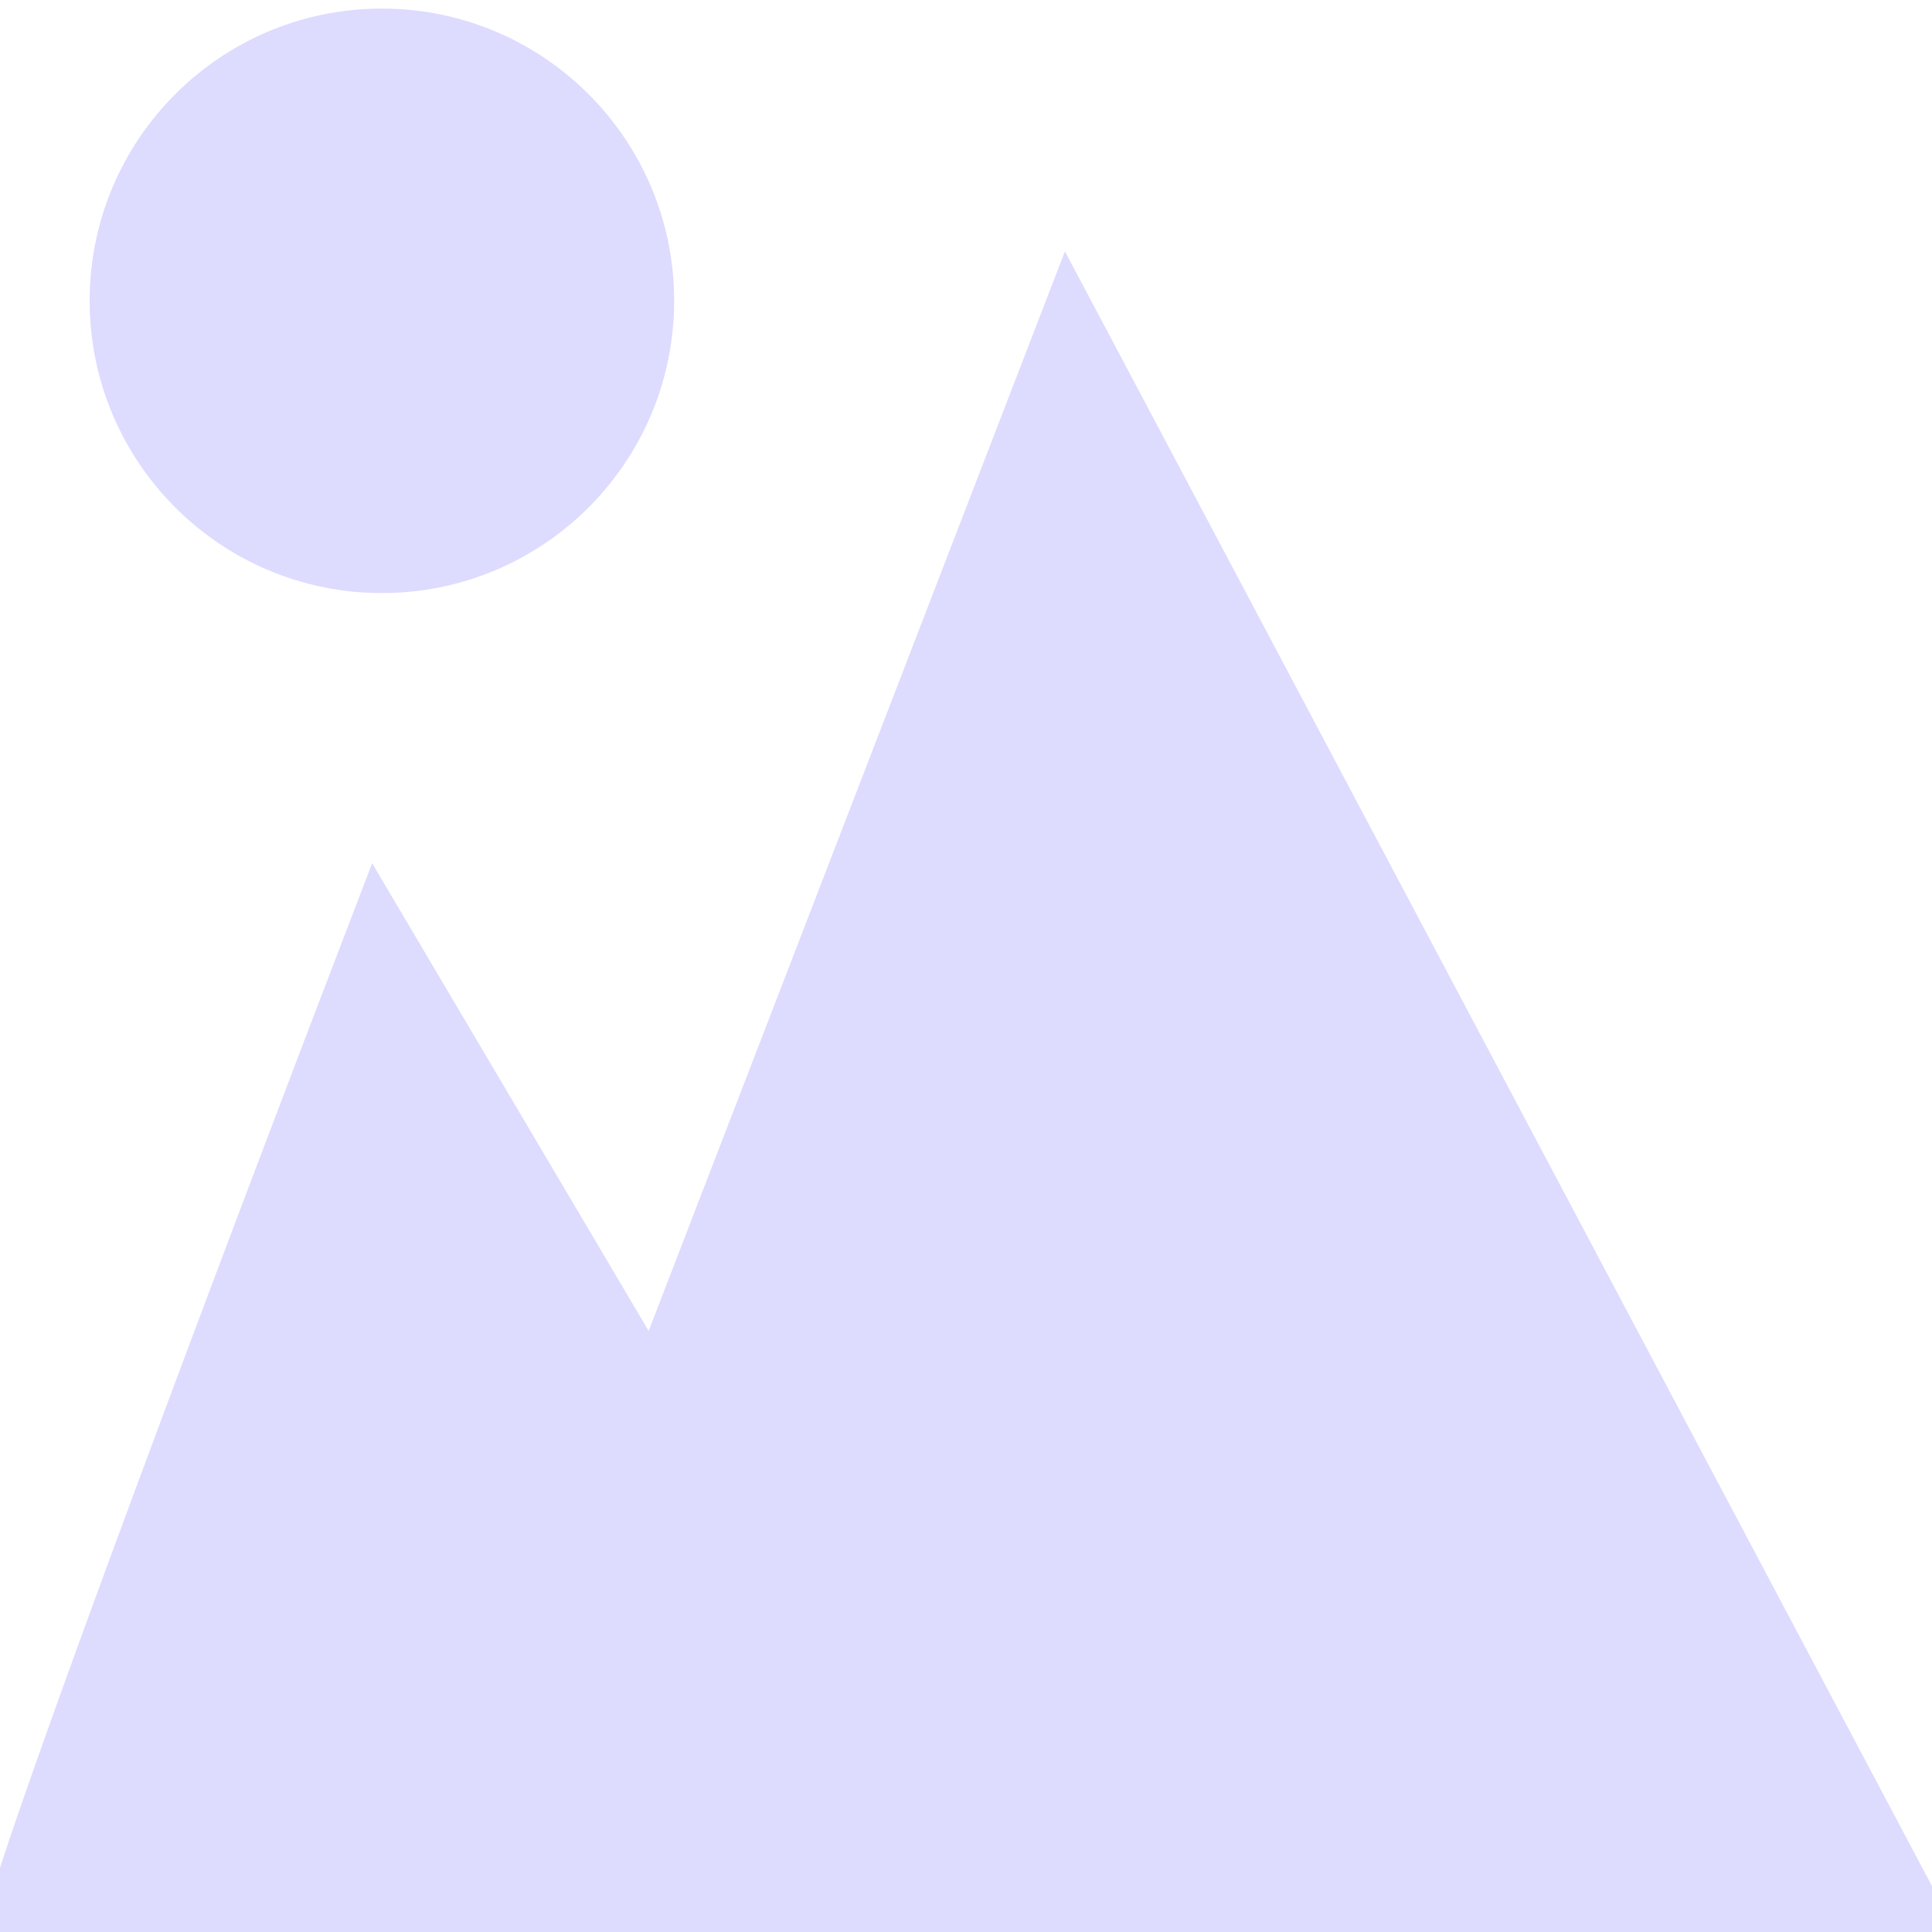
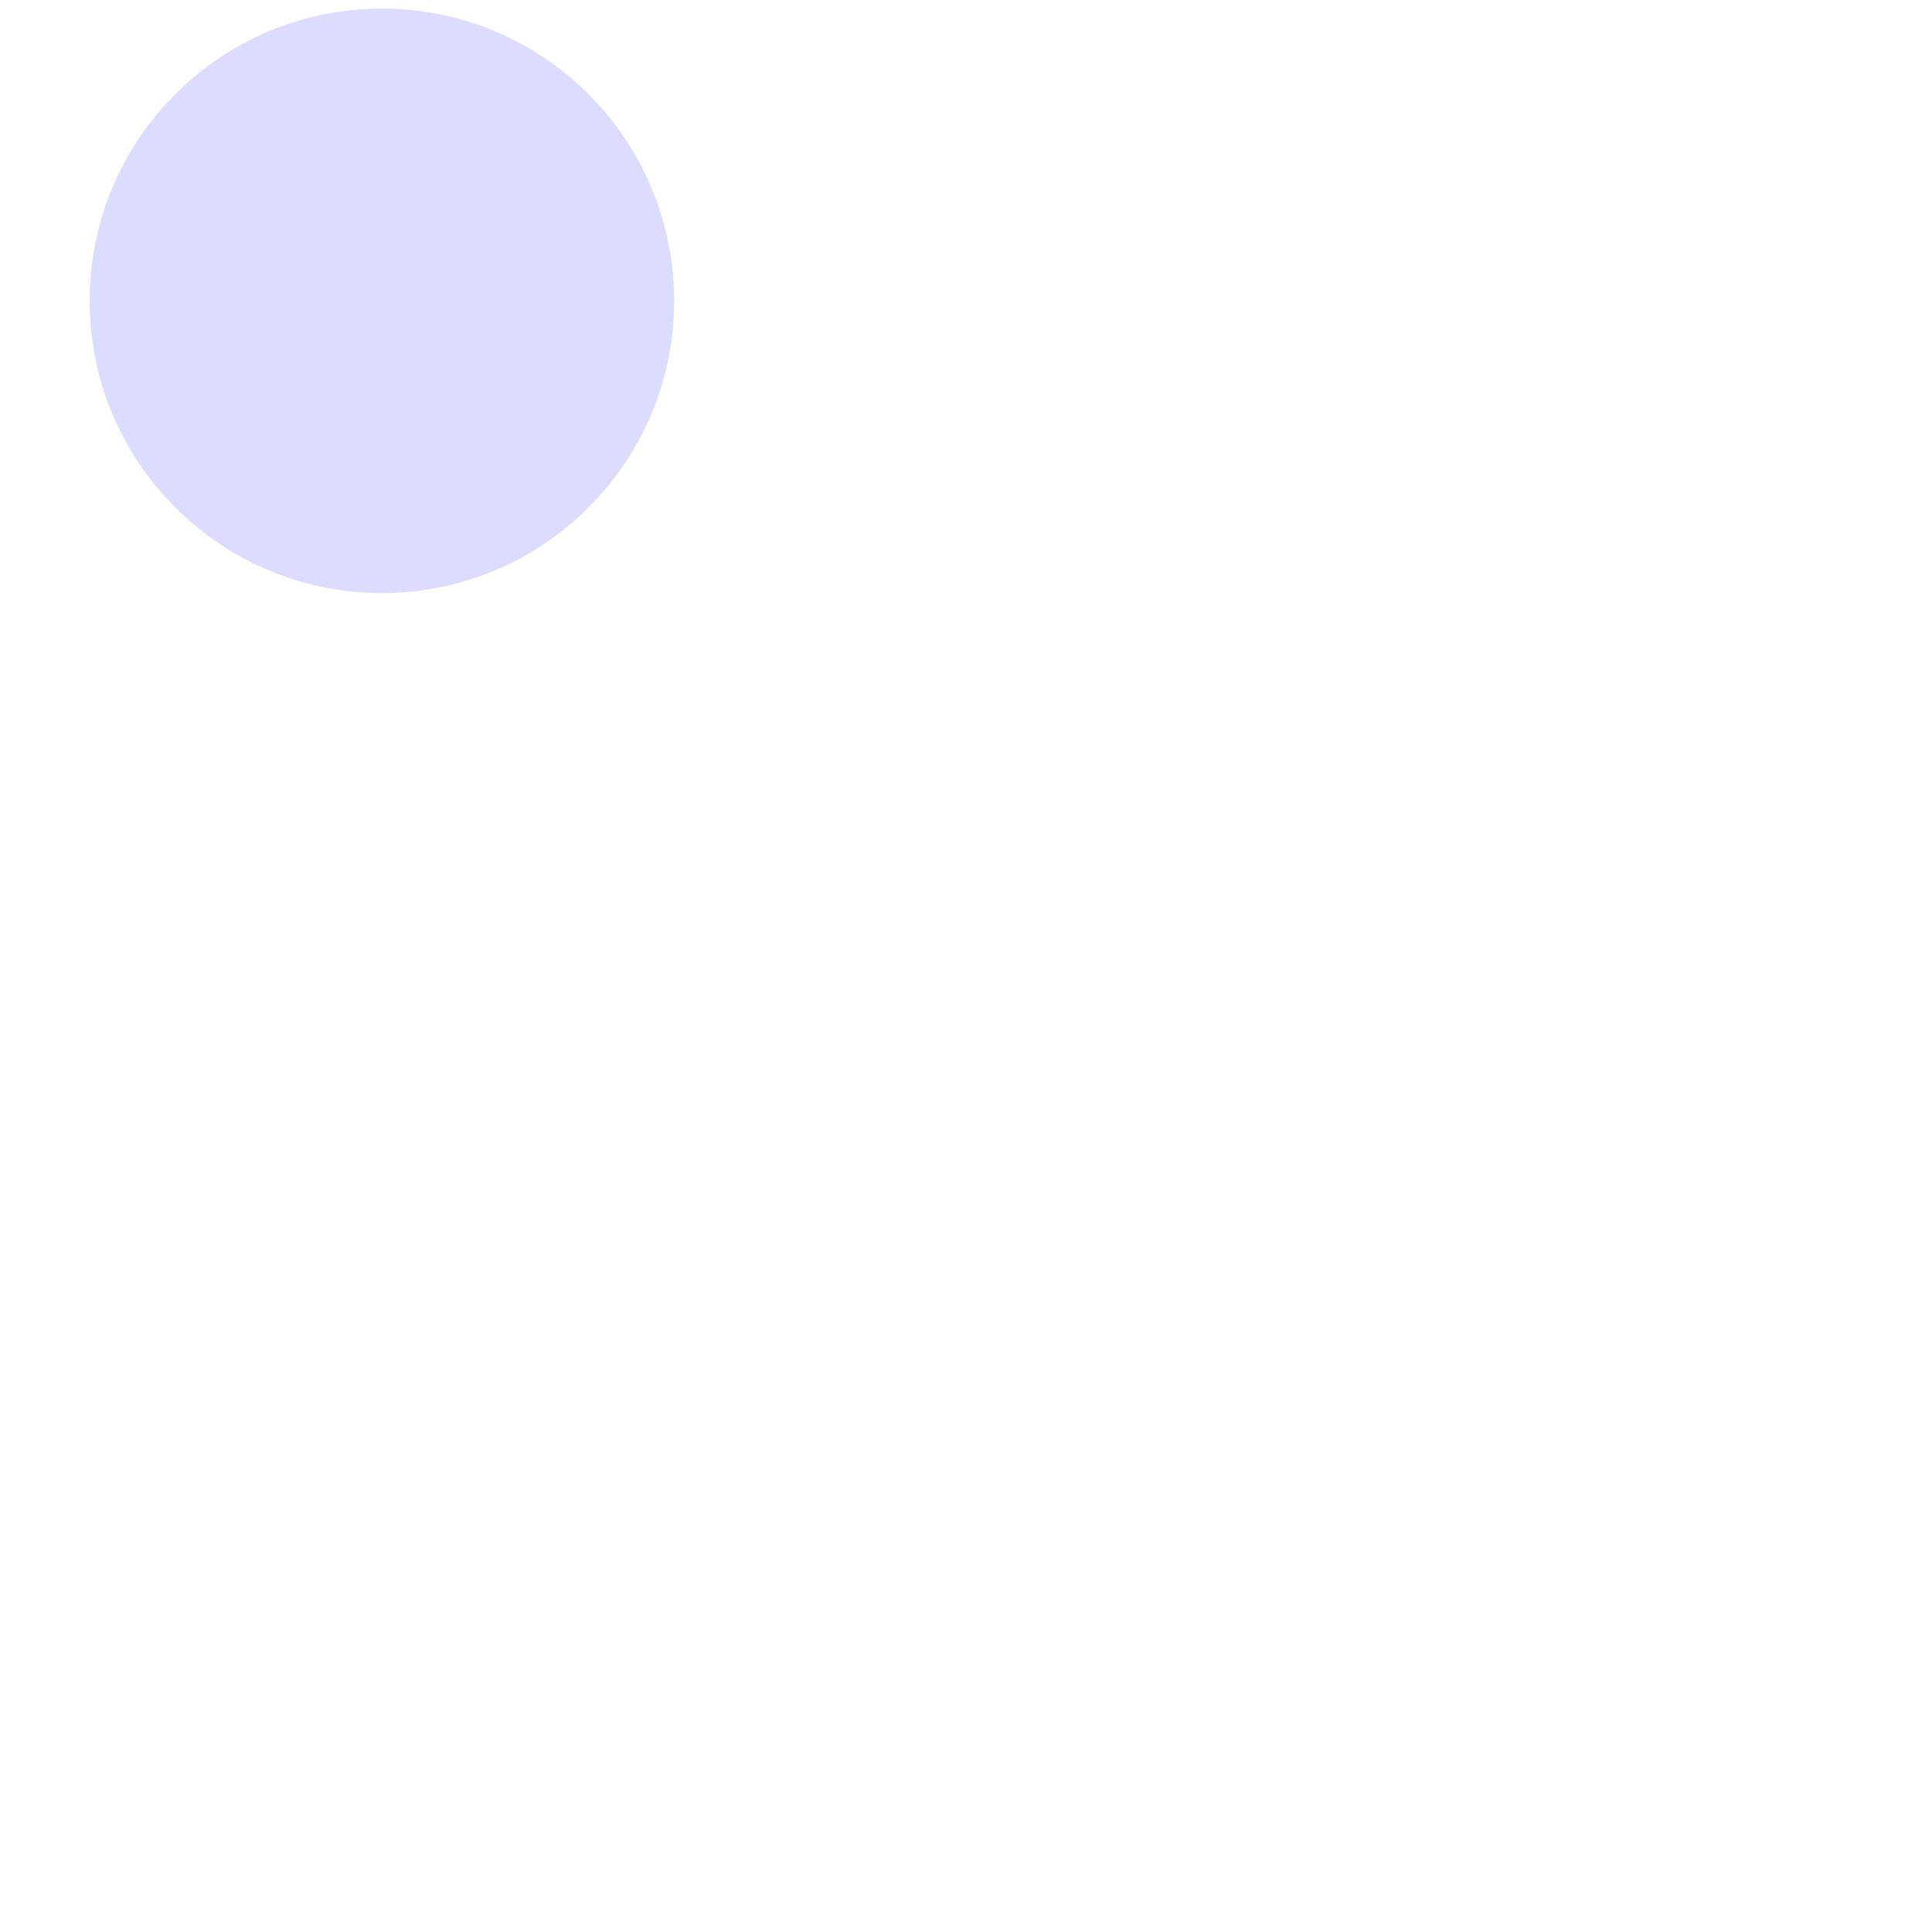
<svg xmlns="http://www.w3.org/2000/svg" width="86" height="86" viewBox="0 0 86 86" fill="none">
-   <path d="M16.866 42.002C11.944 54.836 1.854 81.545 0.869 85.708H85.16L47.629 14.945L29.171 62.814L16.866 42.002Z" fill="#DDDBFE" stroke="#DDDBFE" stroke-width="3.122" stroke-linecap="round" />
  <circle cx="17" cy="13.391" r="12.488" fill="#DDDBFE" stroke="#DDDBFE" stroke-width="1.041" />
</svg>